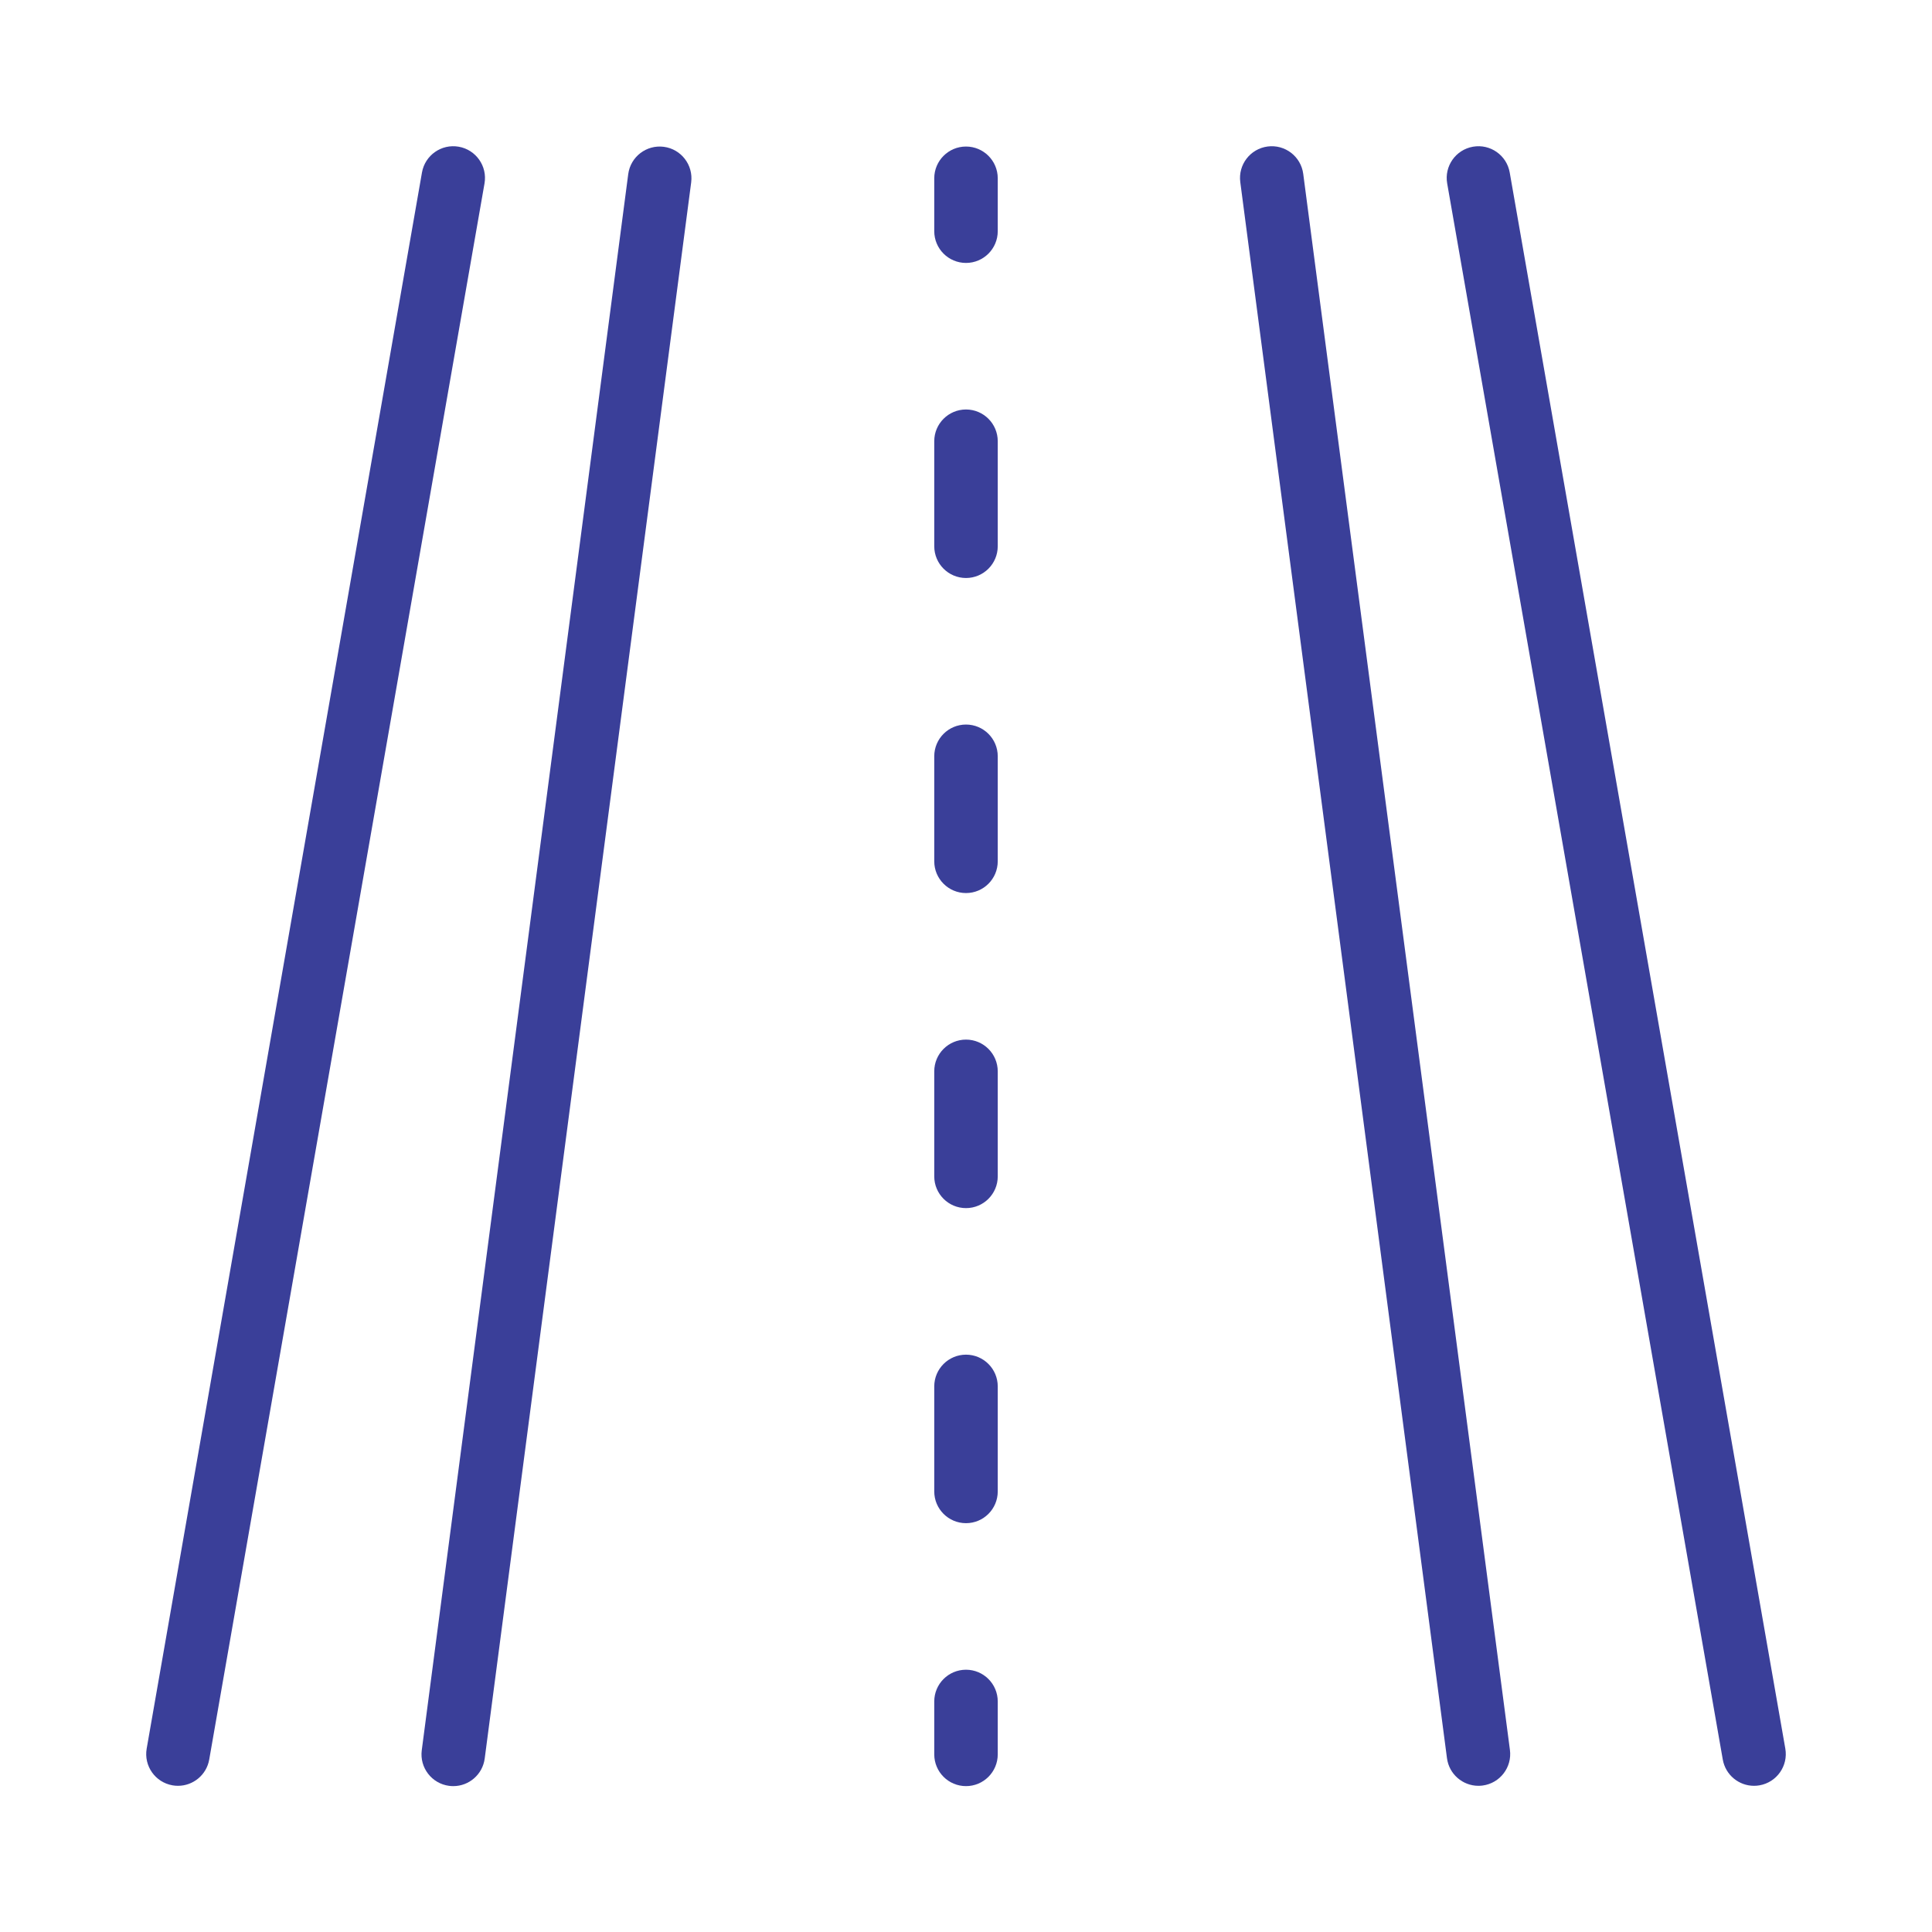
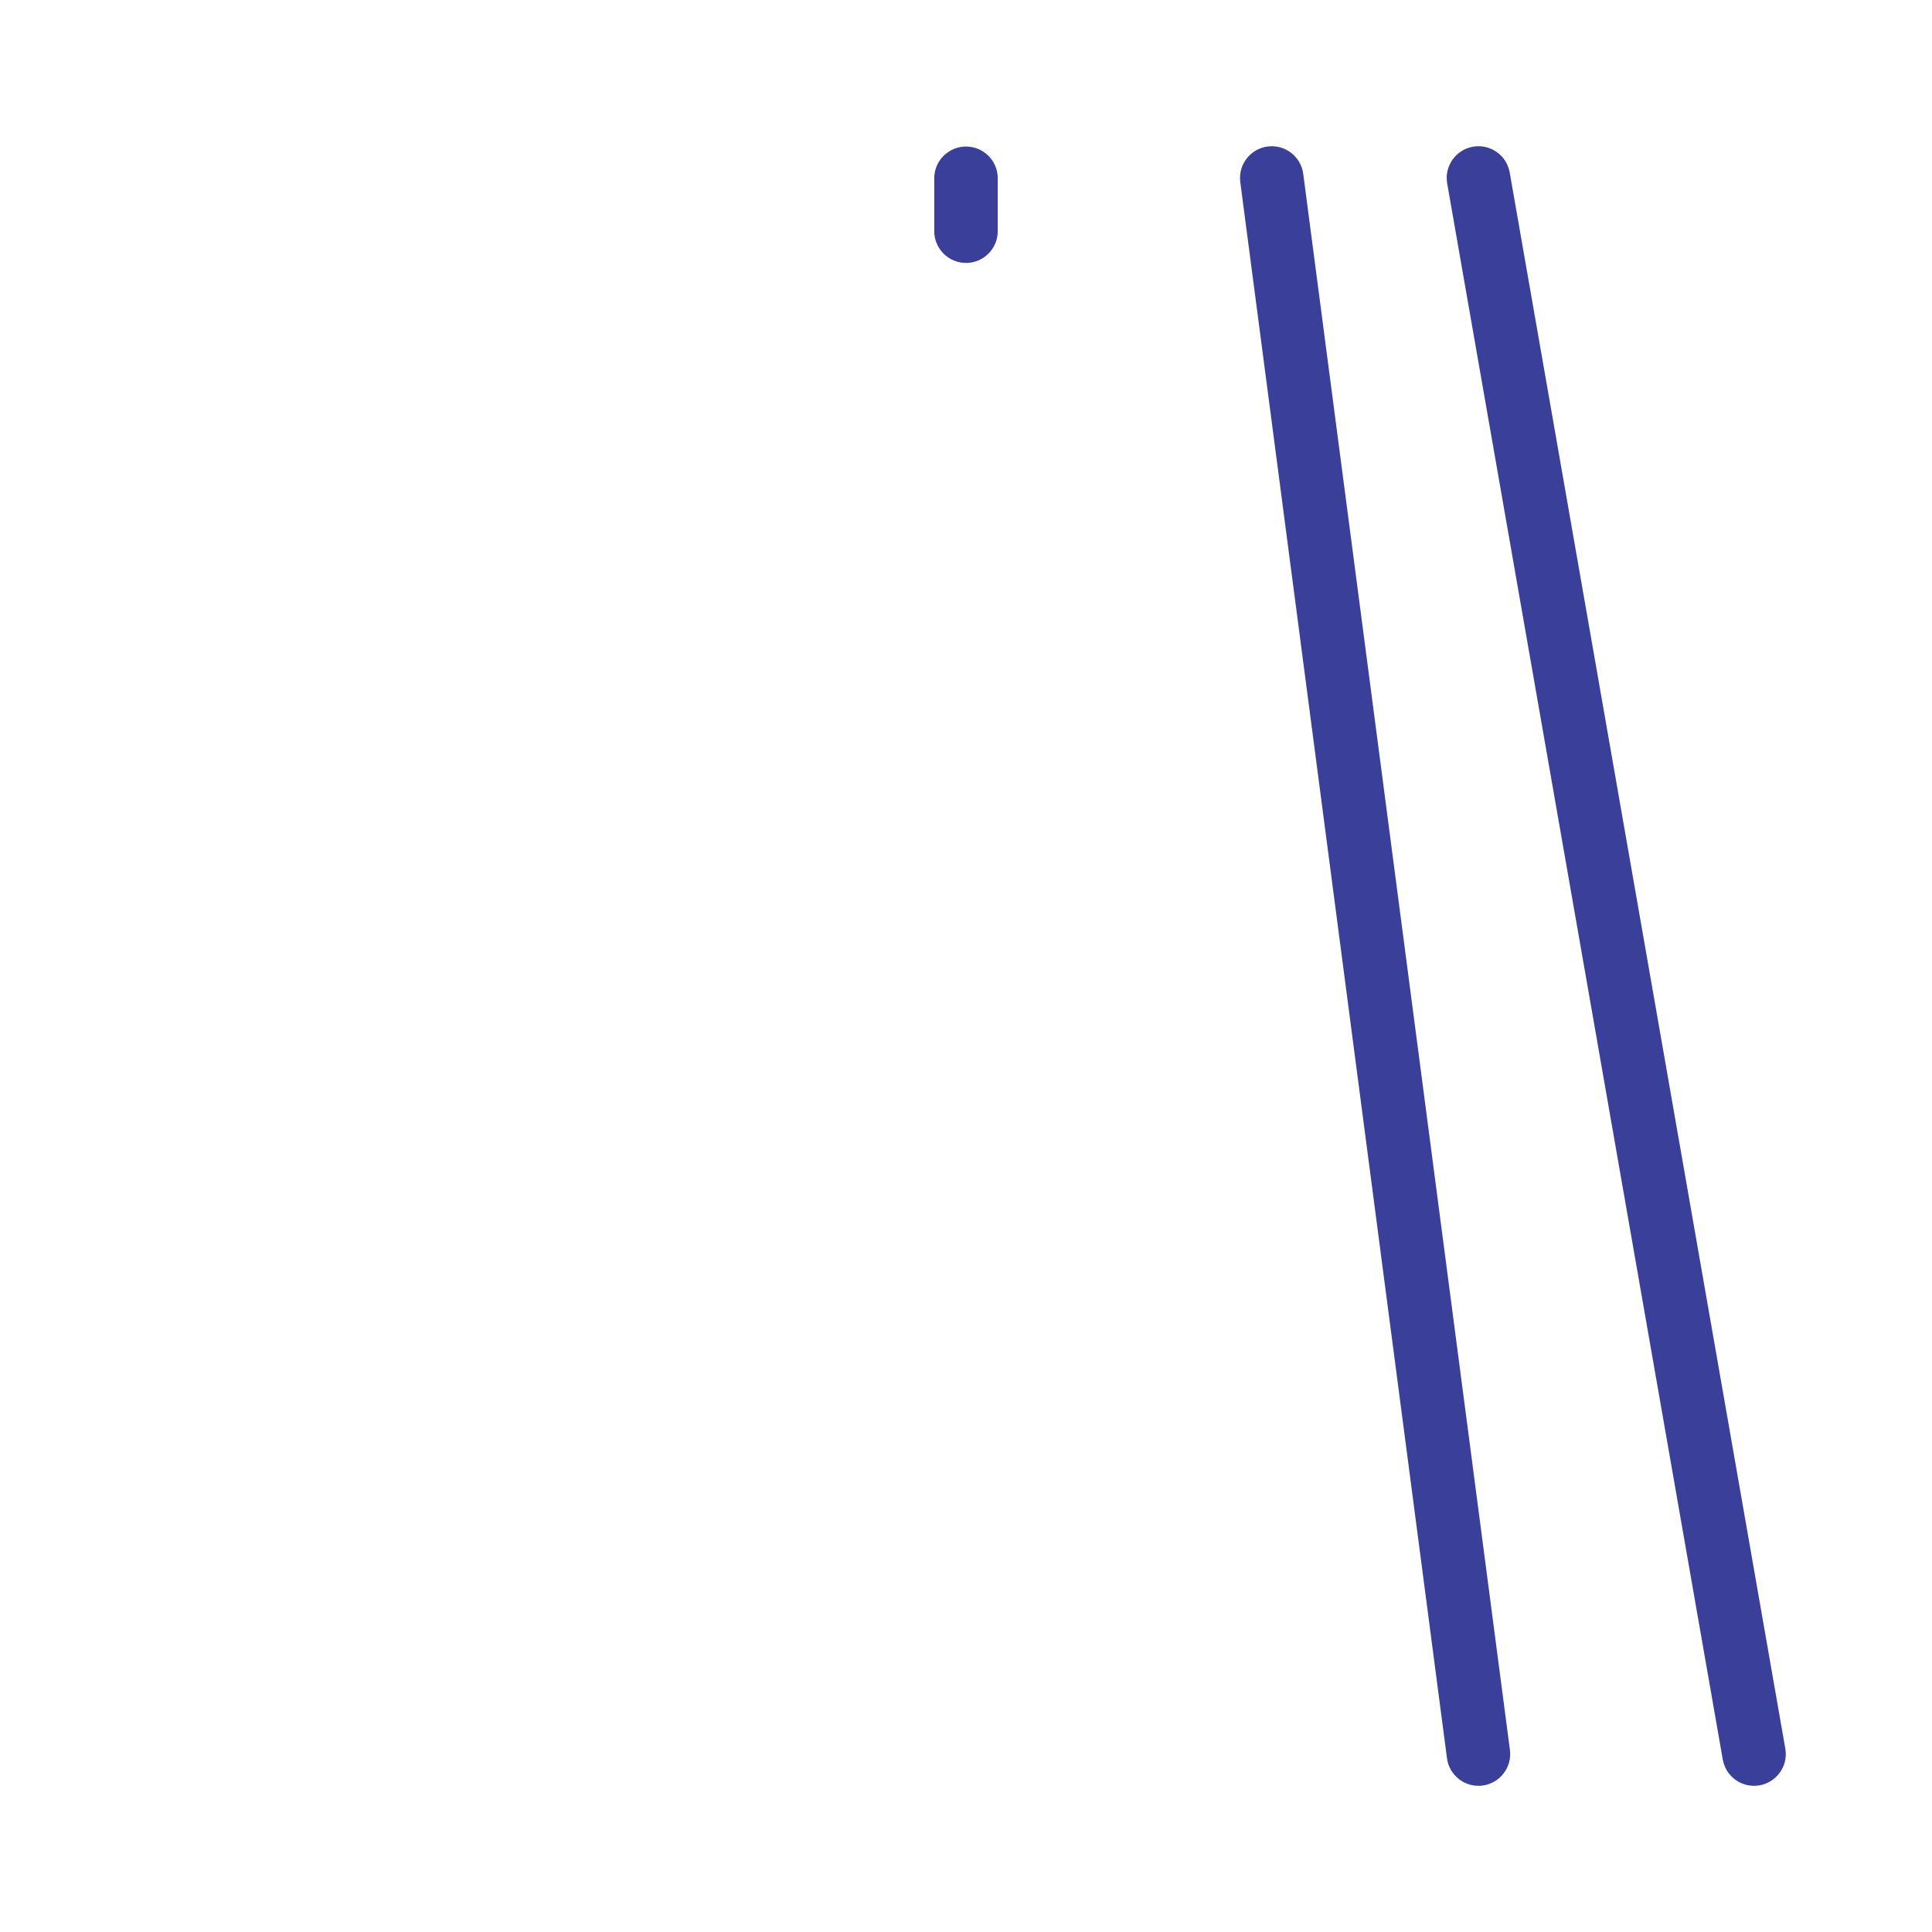
<svg xmlns="http://www.w3.org/2000/svg" viewBox="0 0 4060 4060" data-name="Layer 1" id="Layer_1">
  <defs>
    <style>
      .cls-1 {
        fill: #3a3f99;
        stroke-width: 0px;
      }
    </style>
  </defs>
-   <path d="M374.04,3752.8c-3.81,0-7.67-.33-11.56-1.01-36.29-6.34-60.57-40.9-54.24-77.19L886.74,362.53c6.34-36.29,40.9-60.58,77.19-54.24,36.29,6.34,60.57,40.9,54.24,77.19L439.68,3697.55c-5.66,32.41-33.83,55.24-65.64,55.24Z" class="cls-1" />
  <path d="M3685.96,3752.8c-31.8,0-59.97-22.82-65.63-55.23L3041.18,385.5c-6.35-36.29,17.93-70.86,54.22-77.2,36.29-6.35,70.86,17.93,77.2,54.22l579.15,3312.07c6.35,36.29-17.93,70.86-54.22,77.2-3.89.68-7.76,1.01-11.57,1.01Z" class="cls-1" />
-   <path d="M952.54,3753.45c-2.89,0-5.81-.19-8.75-.57-36.53-4.79-62.26-38.28-57.48-74.81L1320.18,366c4.78-36.53,38.28-62.26,74.81-57.48,36.53,4.79,62.26,38.28,57.48,74.81l-433.87,3312.07c-4.4,33.59-33.07,58.05-66.06,58.05Z" class="cls-1" />
  <path d="M3106.81,3752.79c-32.98,0-61.65-24.46-66.06-58.04l-434.36-3312.07c-4.79-36.53,20.94-70.03,57.47-74.82,36.53-4.79,70.03,20.94,74.82,57.47l434.36,3312.07c4.79,36.53-20.94,70.03-57.47,74.82-2.94.39-5.87.57-8.76.57Z" class="cls-1" />
  <g>
-     <path d="M2030,3753.44c-36.84,0-66.71-29.87-66.71-66.71v-111.18c0-36.84,29.87-66.71,66.71-66.71s66.71,29.87,66.71,66.71v111.18c0,36.84-29.87,66.71-66.71,66.71Z" class="cls-1" />
-     <path d="M2030,3200.87c-36.84,0-66.71-29.87-66.71-66.71v-220.69c0-36.84,29.87-66.71,66.71-66.71s66.71,29.87,66.71,66.71v220.69c0,36.84-29.87,66.71-66.71,66.71ZM2030,2538.79c-36.84,0-66.71-29.87-66.71-66.71v-220.69c0-36.84,29.87-66.71,66.71-66.71s66.71,29.87,66.71,66.71v220.69c0,36.84-29.87,66.71-66.71,66.71ZM2030,1876.71c-36.84,0-66.71-29.87-66.71-66.71v-220.69c0-36.84,29.87-66.71,66.71-66.71s66.71,29.87,66.71,66.71v220.69c0,36.84-29.87,66.71-66.71,66.71ZM2030,1214.63c-36.84,0-66.71-29.87-66.71-66.71v-220.69c0-36.84,29.87-66.71,66.71-66.71s66.71,29.87,66.71,66.71v220.69c0,36.84-29.87,66.71-66.71,66.71Z" class="cls-1" />
    <path d="M2030,552.55c-36.84,0-66.71-29.87-66.71-66.71v-111.18c0-36.84,29.87-66.71,66.71-66.71s66.71,29.87,66.71,66.71v111.18c0,36.84-29.87,66.71-66.71,66.71Z" class="cls-1" />
  </g>
</svg>